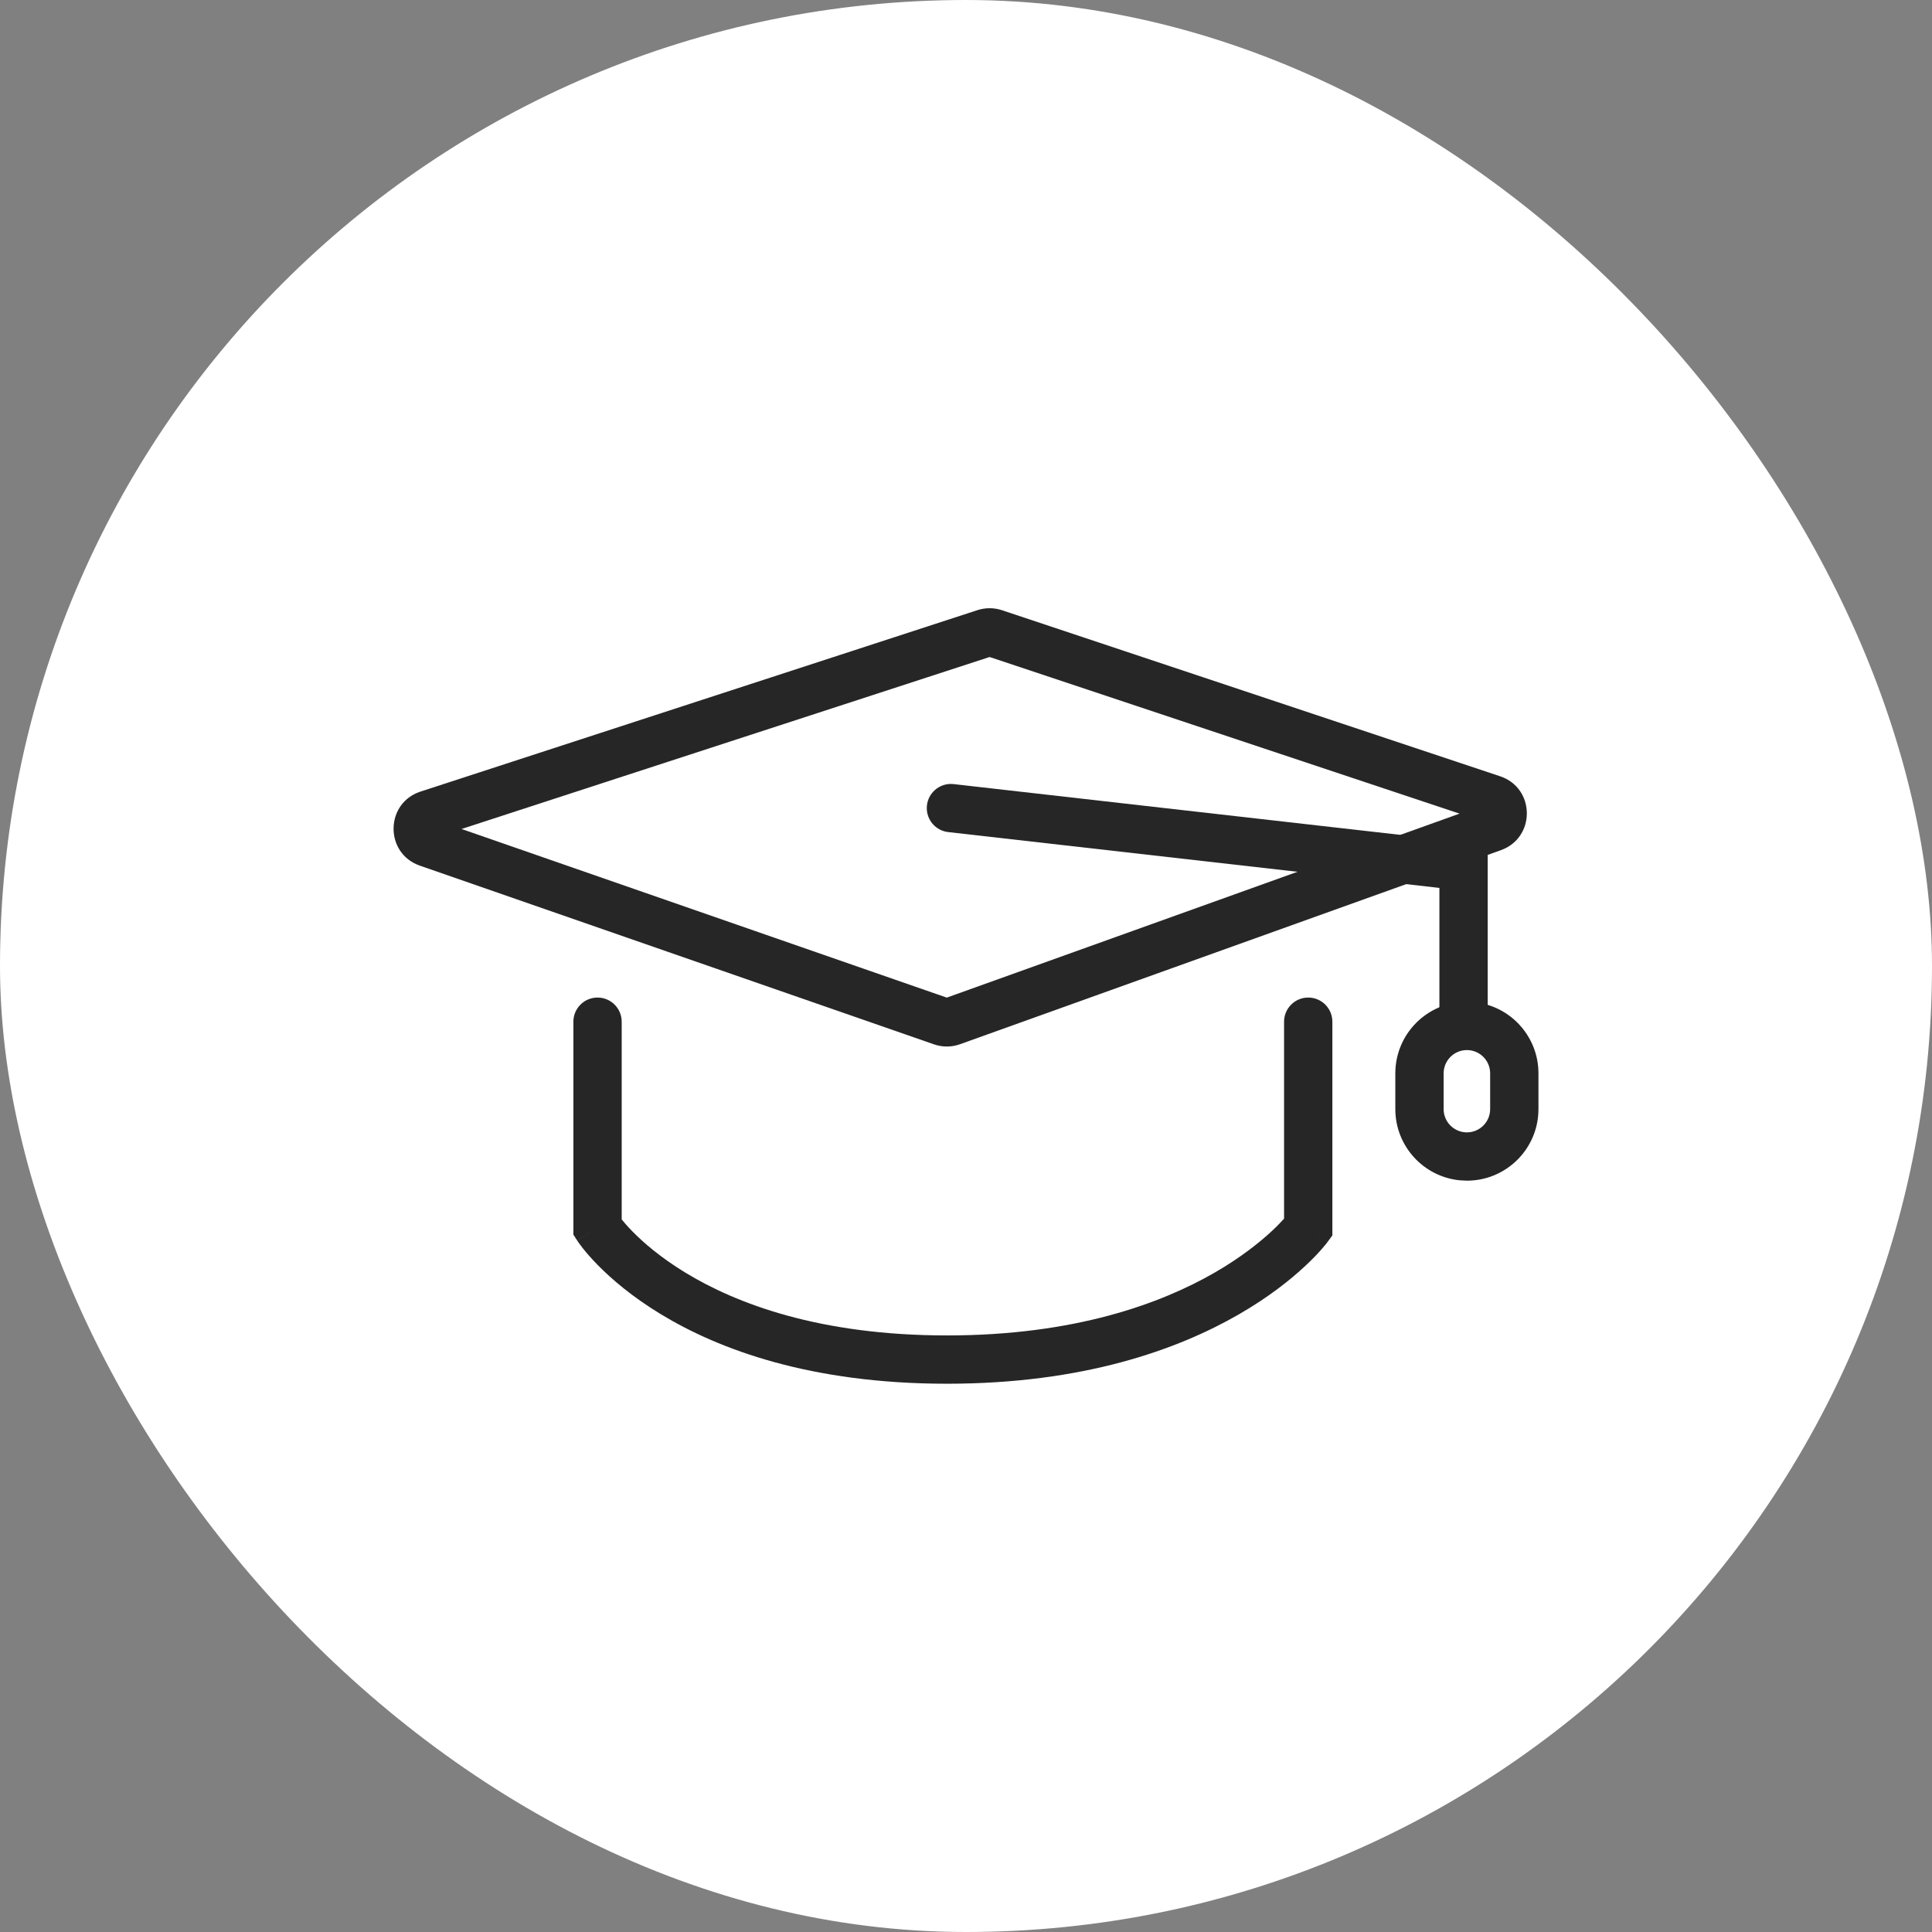
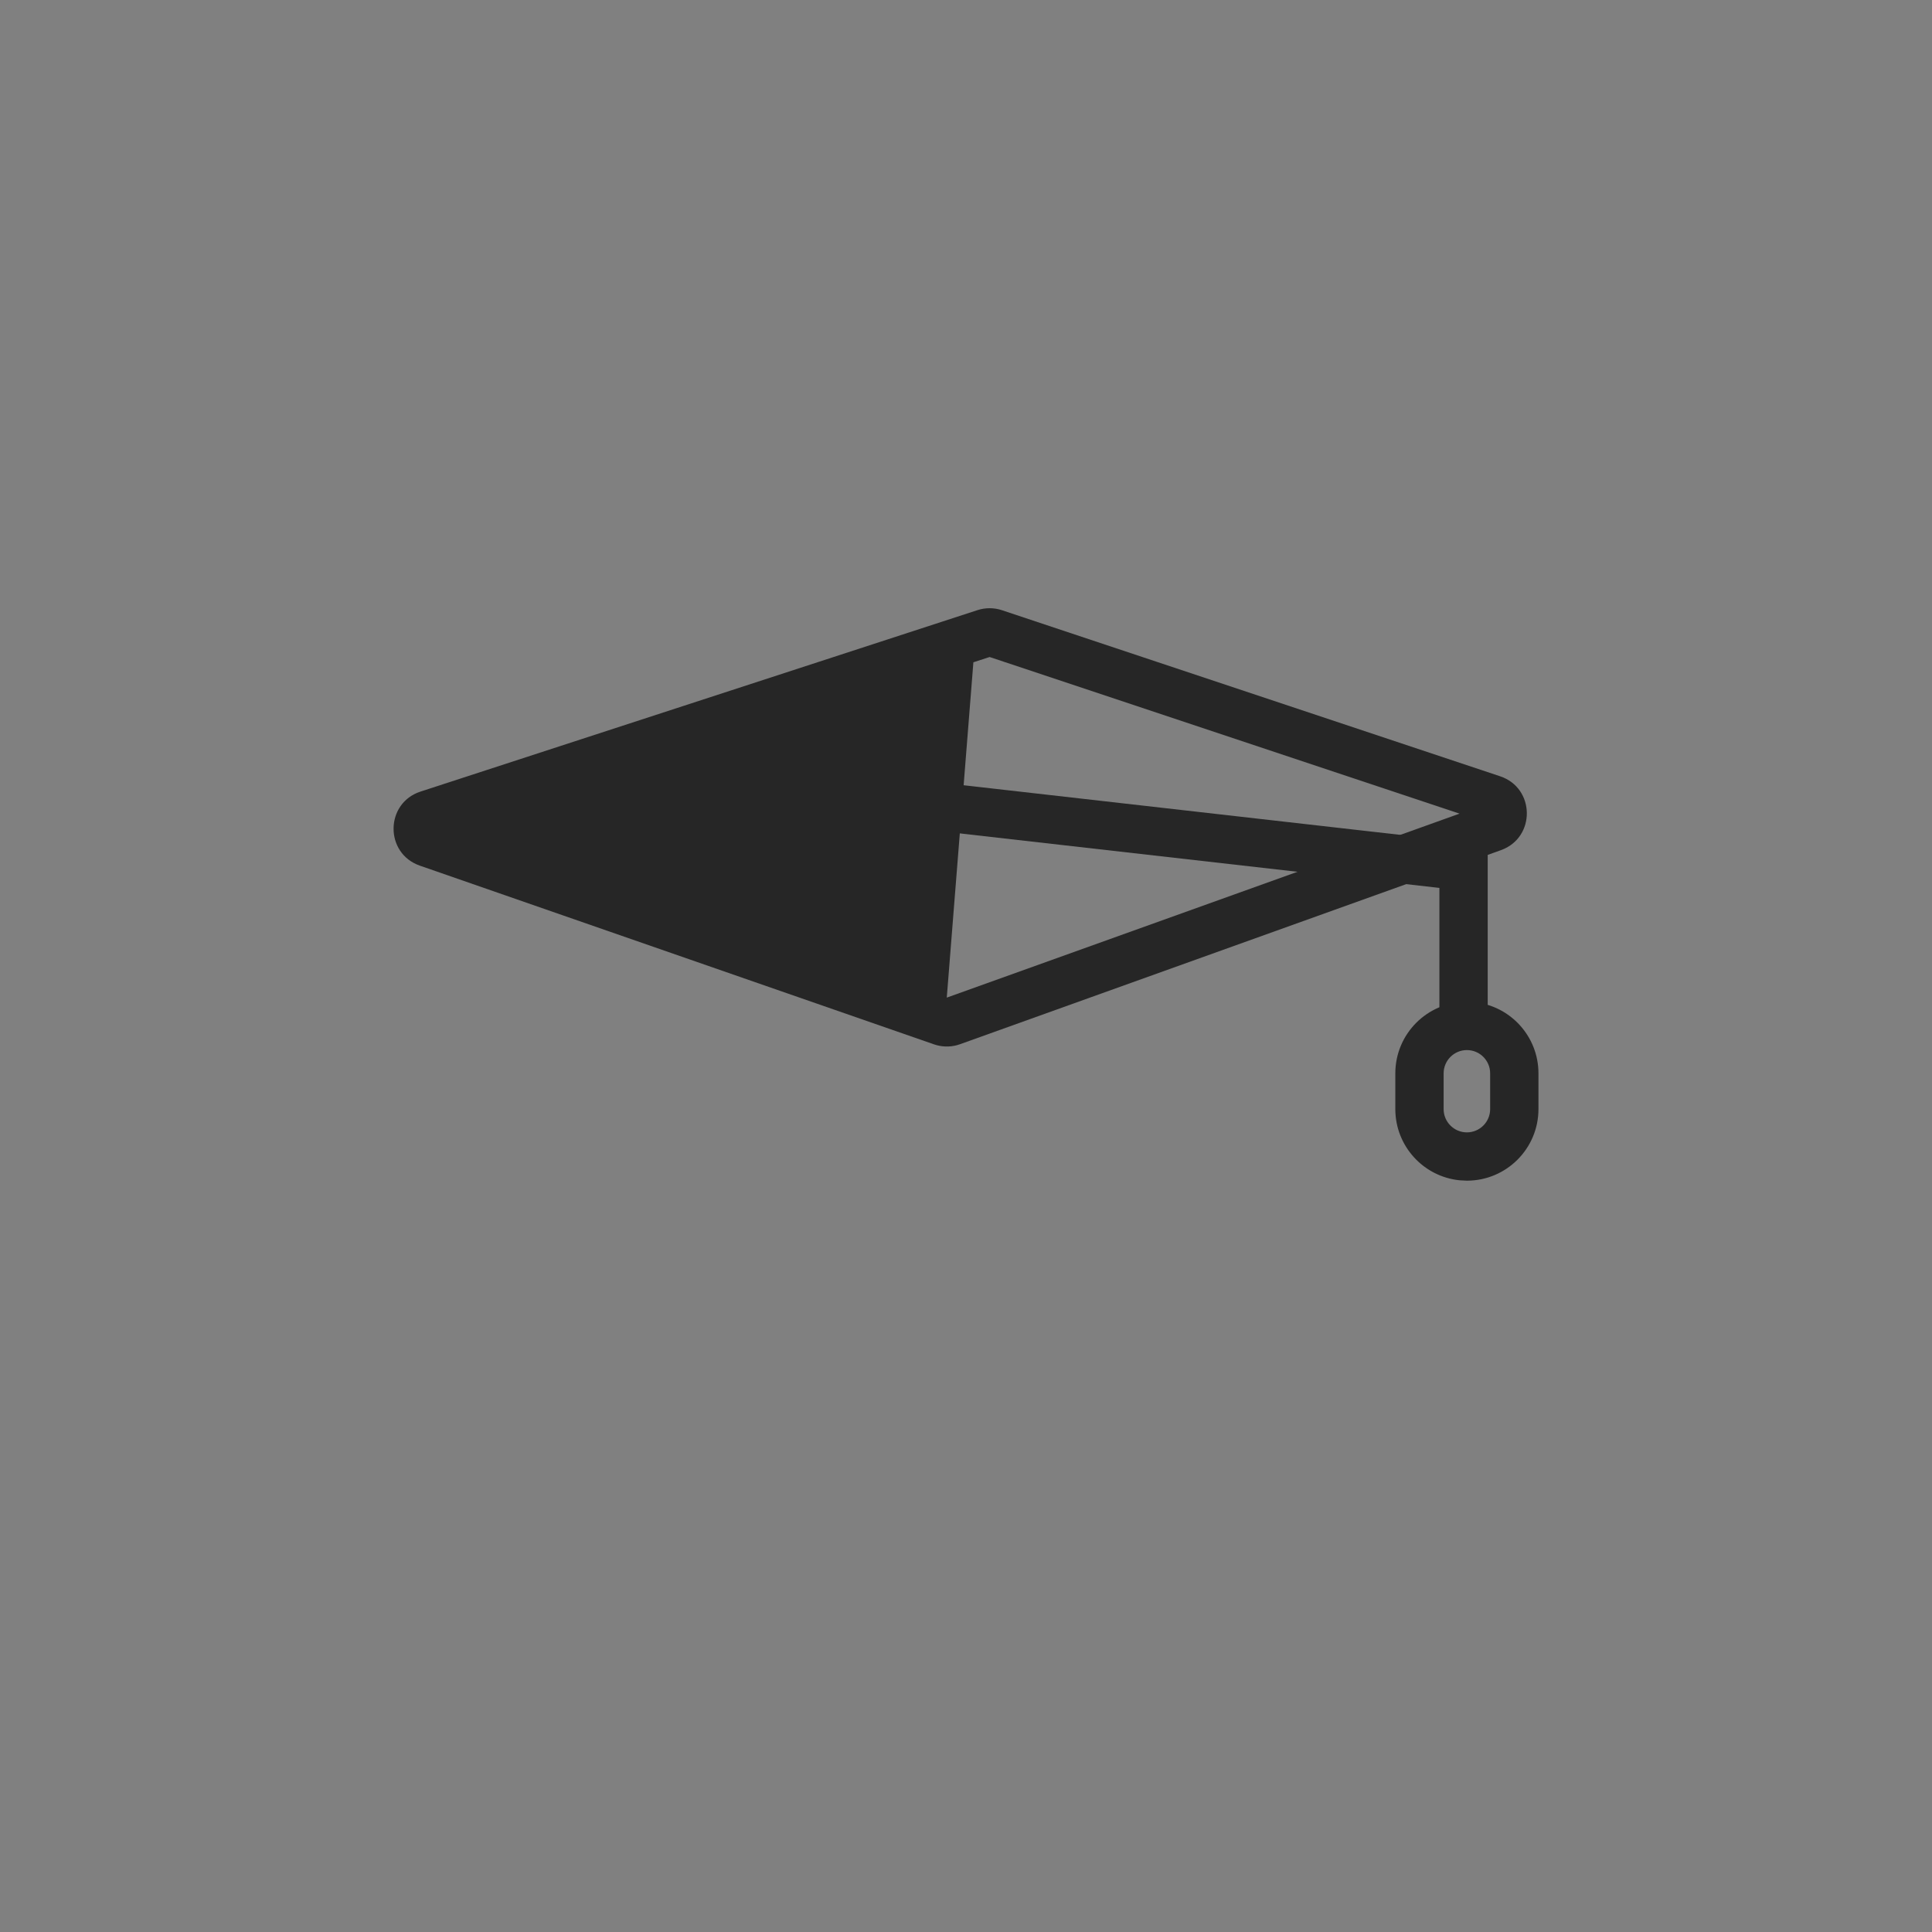
<svg xmlns="http://www.w3.org/2000/svg" width="60" height="60" viewBox="0 0 60 60" fill="none">
  <rect x="0" y="0" width="60" height="60" fill="#808080" stroke="none" />
-   <rect width="60" height="60" rx="30" fill="white" />
-   <path d="M30.358 18.948C30.605 18.868 30.871 18.869 31.118 18.951L46.587 24.108C47.681 24.472 47.698 26.012 46.614 26.402L29.815 32.429L29.716 32.46C29.483 32.522 29.236 32.513 29.006 32.433L13.038 26.883C11.94 26.501 11.955 24.943 13.06 24.583L30.358 18.948ZM14.334 25.745L29.403 30.982L45.328 25.268L30.733 20.404L14.334 25.745Z" fill="#262626" />
+   <path d="M30.358 18.948C30.605 18.868 30.871 18.869 31.118 18.951L46.587 24.108C47.681 24.472 47.698 26.012 46.614 26.402L29.815 32.429L29.716 32.46C29.483 32.522 29.236 32.513 29.006 32.433L13.038 26.883C11.94 26.501 11.955 24.943 13.06 24.583L30.358 18.948ZL29.403 30.982L45.328 25.268L30.733 20.404L14.334 25.745Z" fill="#262626" />
  <path d="M44.702 31.489V27.575L29.447 25.841L29.372 25.829C29 25.748 28.743 25.397 28.787 25.011C28.831 24.626 29.16 24.342 29.54 24.346L29.617 24.351L46.202 26.236V31.489C46.202 31.903 45.866 32.239 45.452 32.239C45.038 32.239 44.702 31.903 44.702 31.489Z" fill="#262626" />
-   <path d="M40.628 38.122L41.232 38.566L41.229 38.569C41.228 38.571 41.227 38.573 41.225 38.575C41.222 38.579 41.219 38.584 41.214 38.59C41.205 38.602 41.193 38.617 41.177 38.637C41.146 38.675 41.103 38.728 41.046 38.793C40.933 38.922 40.766 39.1 40.541 39.31C40.093 39.729 39.413 40.278 38.47 40.821C36.577 41.912 33.644 42.973 29.412 42.973C25.179 42.973 22.33 41.912 20.52 40.812C19.618 40.265 18.981 39.712 18.564 39.287C18.356 39.075 18.202 38.895 18.098 38.763C18.046 38.697 18.006 38.643 17.978 38.603C17.964 38.584 17.953 38.567 17.945 38.555C17.941 38.548 17.937 38.543 17.934 38.539C17.933 38.537 17.931 38.535 17.93 38.533L17.928 38.531V38.53C17.928 38.53 17.927 38.529 18.557 38.122L17.927 38.529L17.807 38.343V31.73C17.807 31.315 18.143 30.98 18.557 30.98C18.971 30.98 19.307 31.315 19.307 31.73V37.87C19.381 37.961 19.488 38.087 19.635 38.237C19.972 38.581 20.512 39.054 21.298 39.531C22.865 40.482 25.443 41.473 29.412 41.473C33.38 41.473 36.056 40.482 37.721 39.523C38.556 39.041 39.143 38.564 39.516 38.215C39.676 38.066 39.795 37.938 39.878 37.846V31.73C39.878 31.315 40.214 30.98 40.628 30.98C41.042 30.98 41.378 31.315 41.378 31.73V38.367L41.232 38.565L40.628 38.122Z" fill="#262626" />
  <path d="M46.278 34.444V33.334C46.278 32.935 45.955 32.611 45.556 32.611C45.157 32.611 44.833 32.935 44.833 33.334V34.444C44.833 34.843 45.157 35.167 45.556 35.167V36.667L45.328 36.655C44.208 36.541 43.333 35.595 43.333 34.444V33.334C43.333 32.106 44.329 31.111 45.556 31.111L45.783 31.123C46.903 31.236 47.778 32.183 47.778 33.334V34.444C47.778 35.671 46.783 36.666 45.556 36.667V35.167C45.955 35.166 46.278 34.843 46.278 34.444Z" fill="#262626" />
</svg>